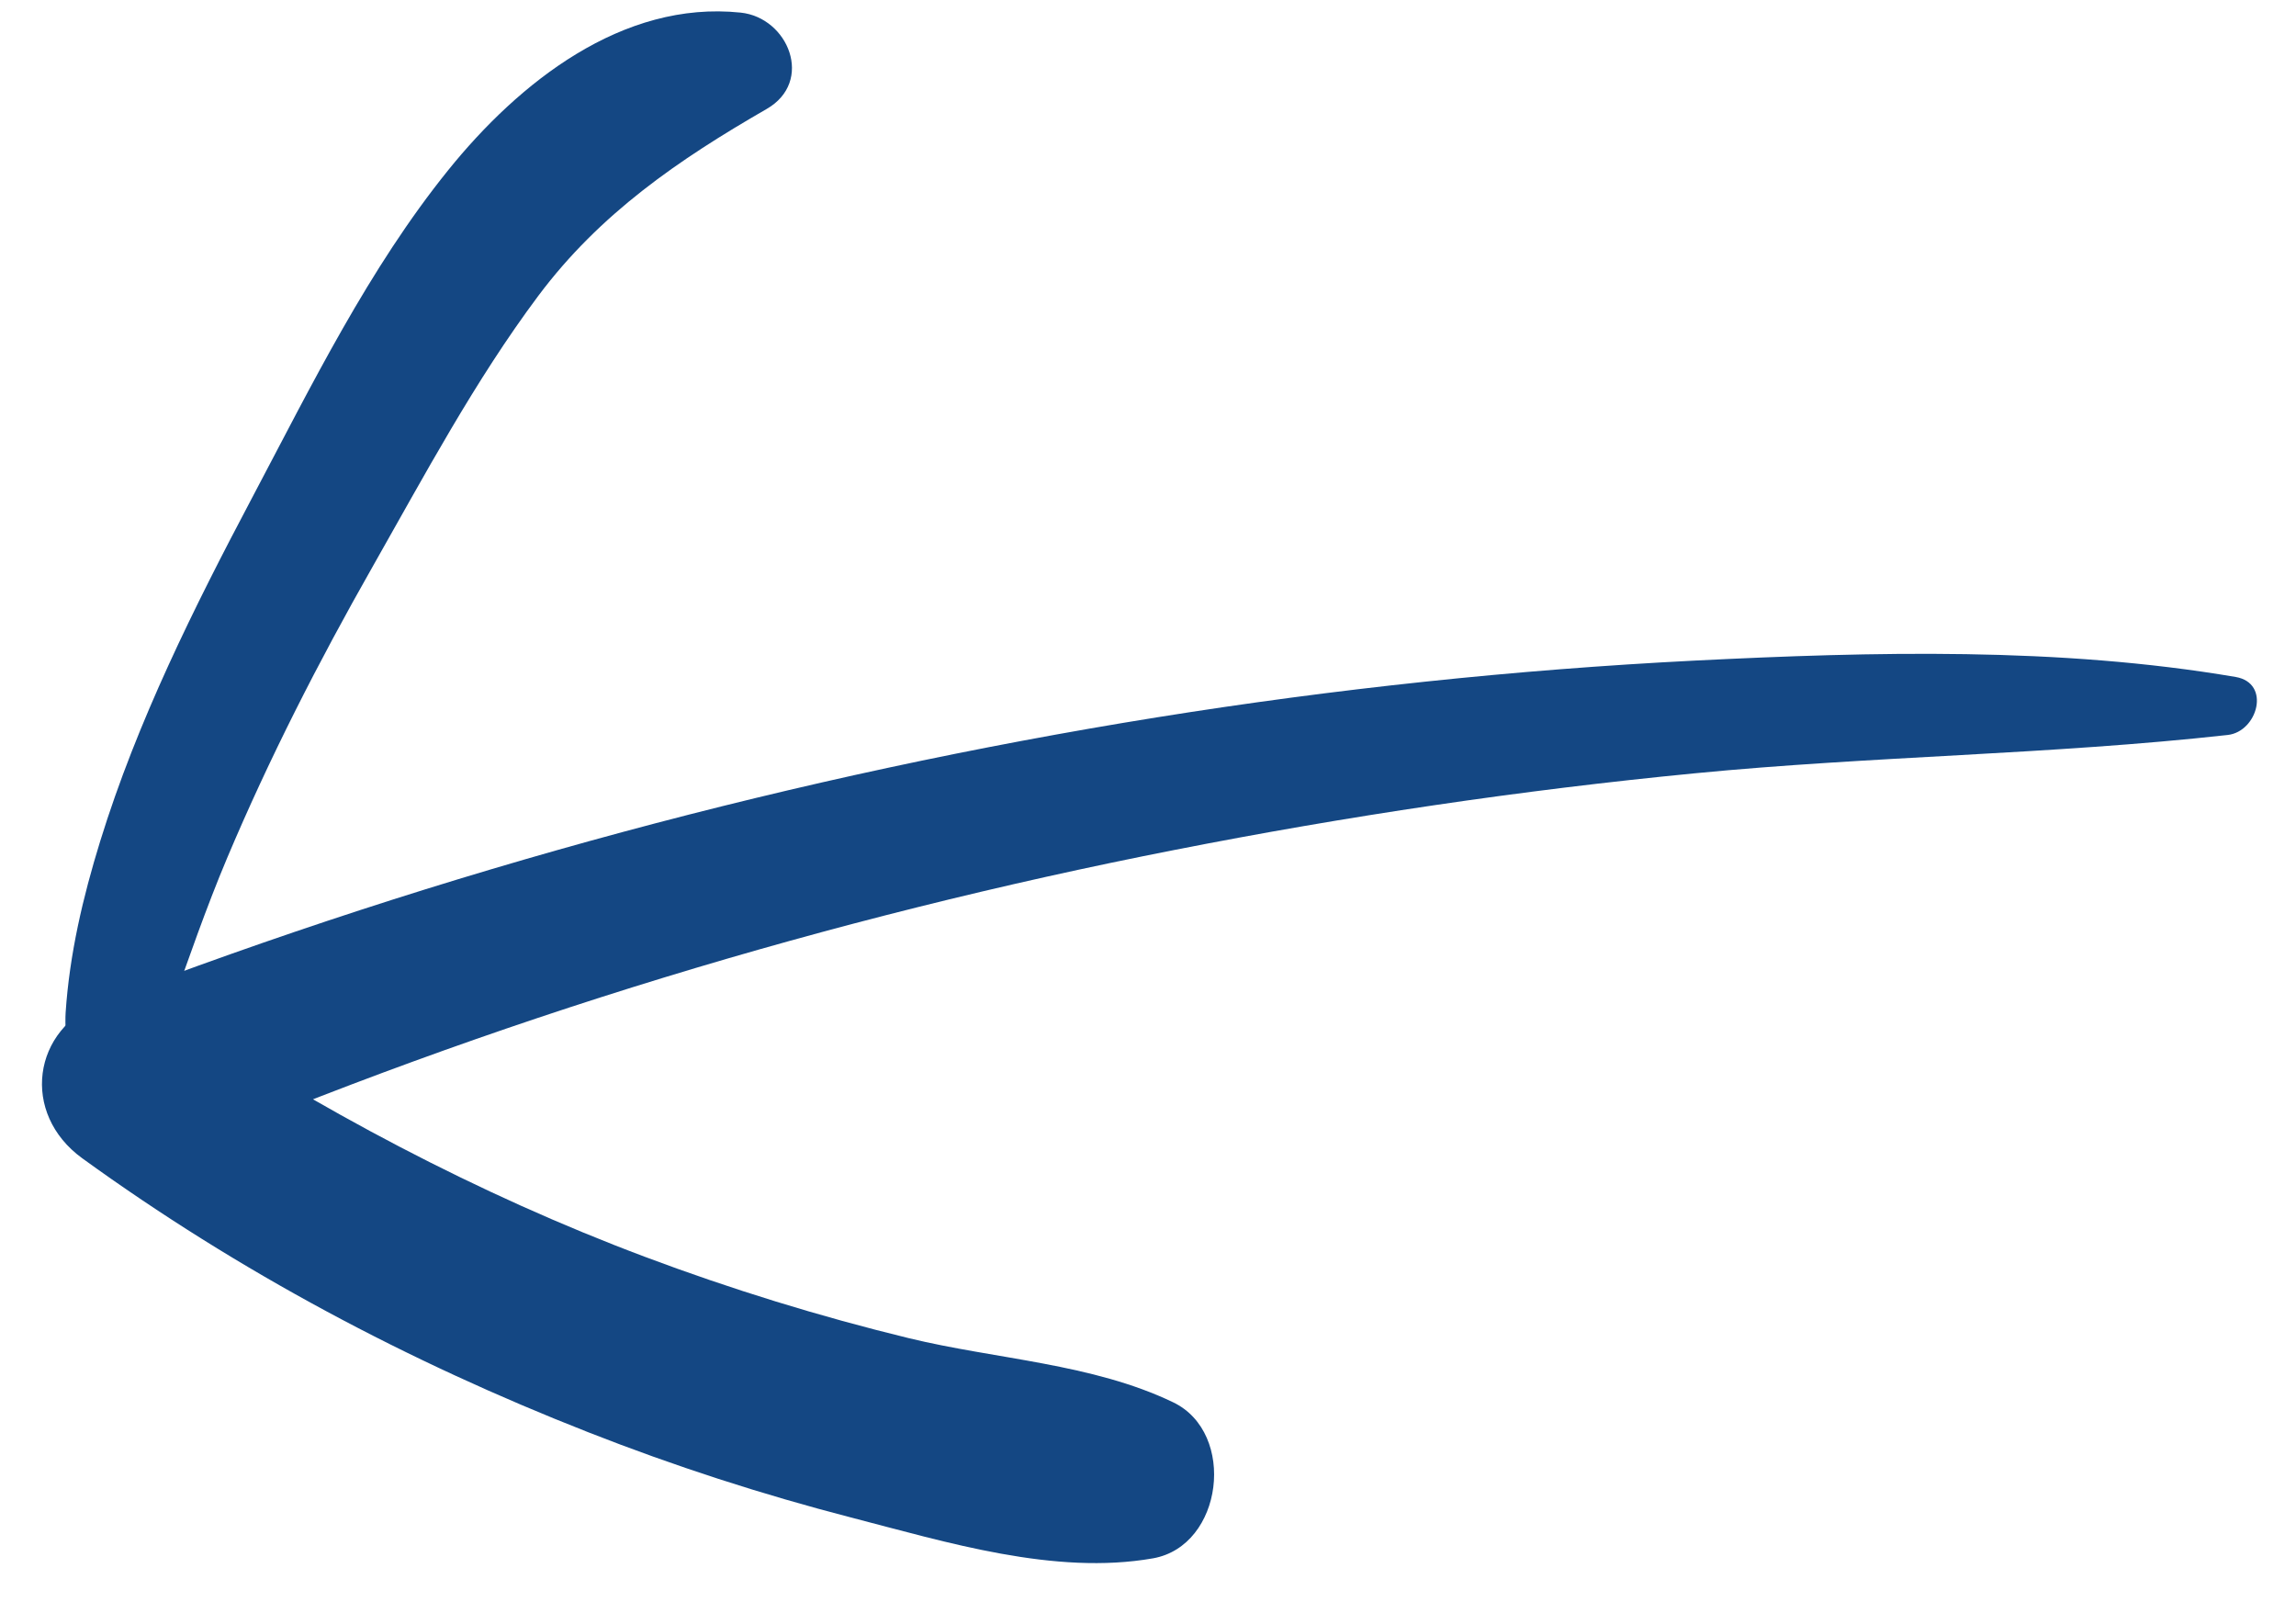
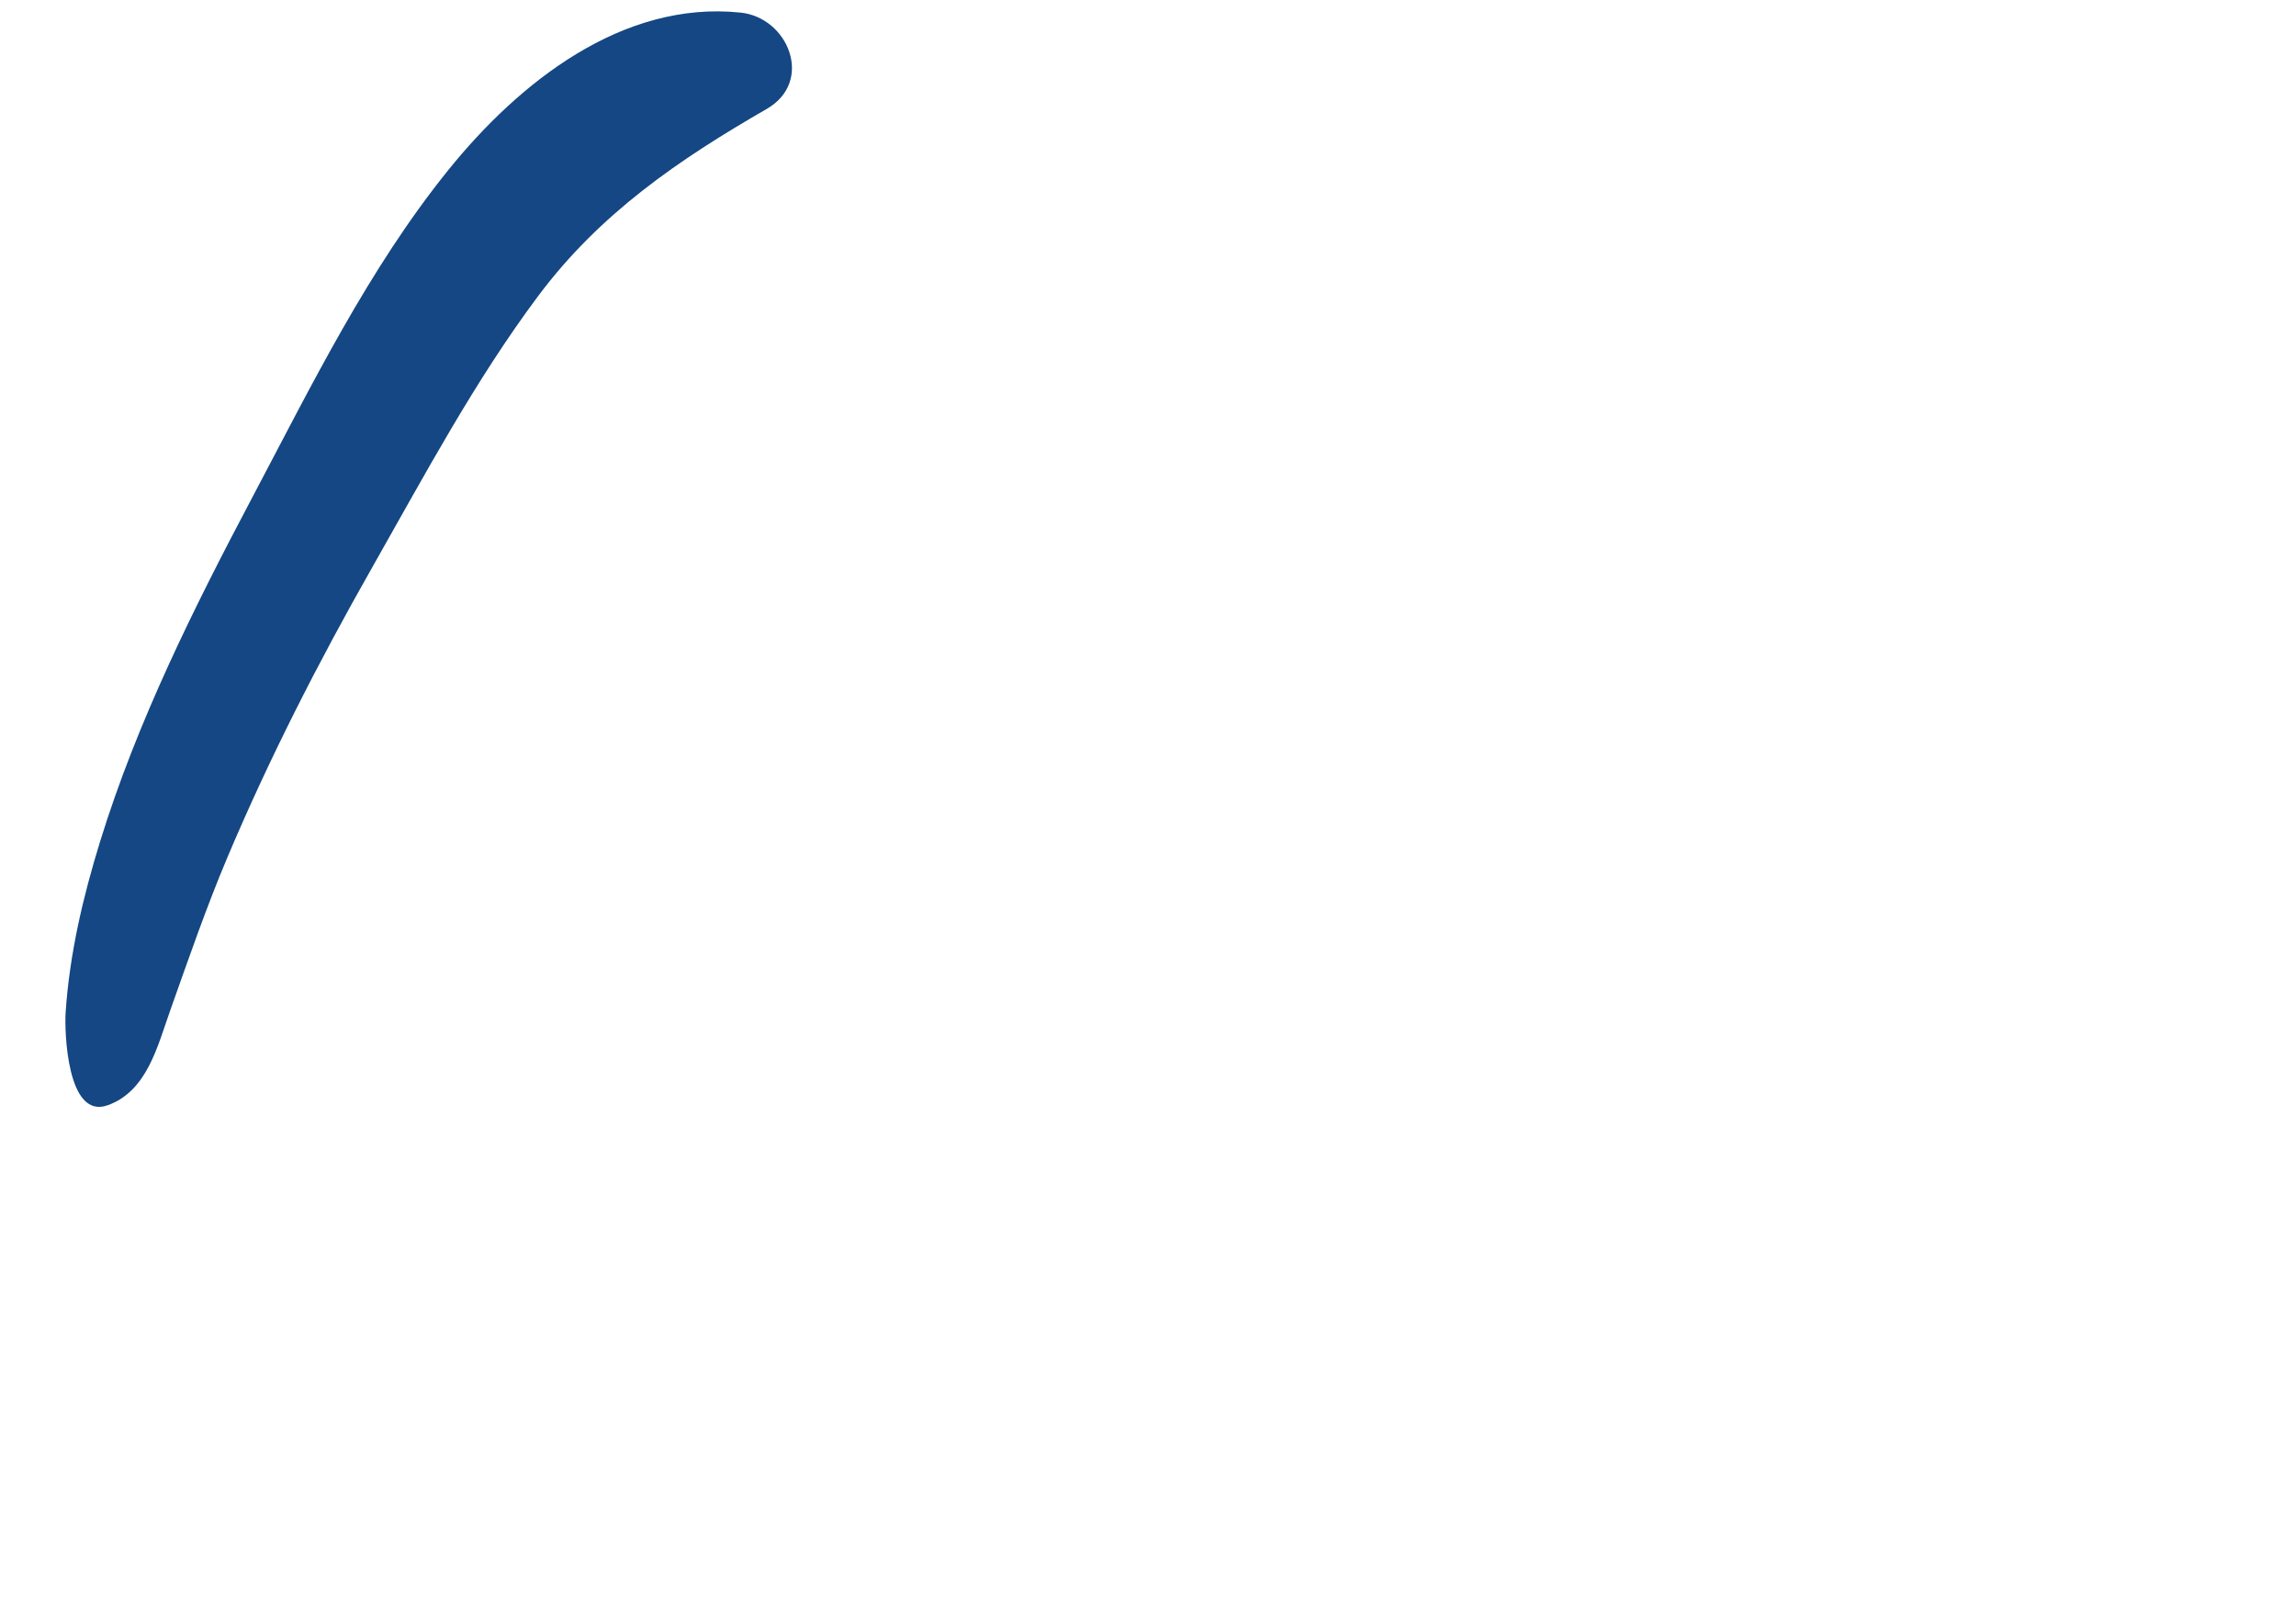
<svg xmlns="http://www.w3.org/2000/svg" width="43" height="30" viewBox="0 0 43 30" fill="none">
-   <path d="M41.87 12.676C38.559 12.112 35.084 12.203 31.743 12.369C28.367 12.54 25.005 12.897 21.667 13.432C14.928 14.514 8.301 16.305 1.922 18.749C0.589 19.26 0.387 20.852 1.54 21.688C4.475 23.814 7.649 25.497 11.016 26.818C12.623 27.449 14.267 27.982 15.937 28.414C17.73 28.878 19.754 29.503 21.594 29.179C22.907 28.947 23.166 26.833 21.972 26.258C20.457 25.529 18.652 25.453 17.018 25.056C15.343 24.648 13.691 24.139 12.077 23.533C8.941 22.357 5.947 20.759 3.153 18.912C3.153 19.839 3.153 20.763 3.153 21.69C9.209 19.102 15.544 17.181 22.001 15.914C25.222 15.281 28.475 14.797 31.739 14.48C35.057 14.157 38.411 14.13 41.721 13.762C42.281 13.7 42.537 12.79 41.87 12.676Z" fill="#144783" />
  <path d="M2.016 20.696C2.756 20.431 2.949 19.59 3.19 18.914C3.529 17.96 3.86 17 4.253 16.068C5.044 14.195 5.968 12.389 6.971 10.624C7.946 8.907 8.897 7.123 10.081 5.54C11.235 3.997 12.713 2.988 14.357 2.041C15.251 1.528 14.766 0.33 13.871 0.236C11.655 0.004 9.717 1.546 8.395 3.185C6.905 5.031 5.835 7.215 4.729 9.306C3.634 11.376 2.571 13.504 1.877 15.749C1.553 16.798 1.302 17.864 1.229 18.963C1.207 19.304 1.252 20.97 2.016 20.696Z" fill="#144783" />
</svg>